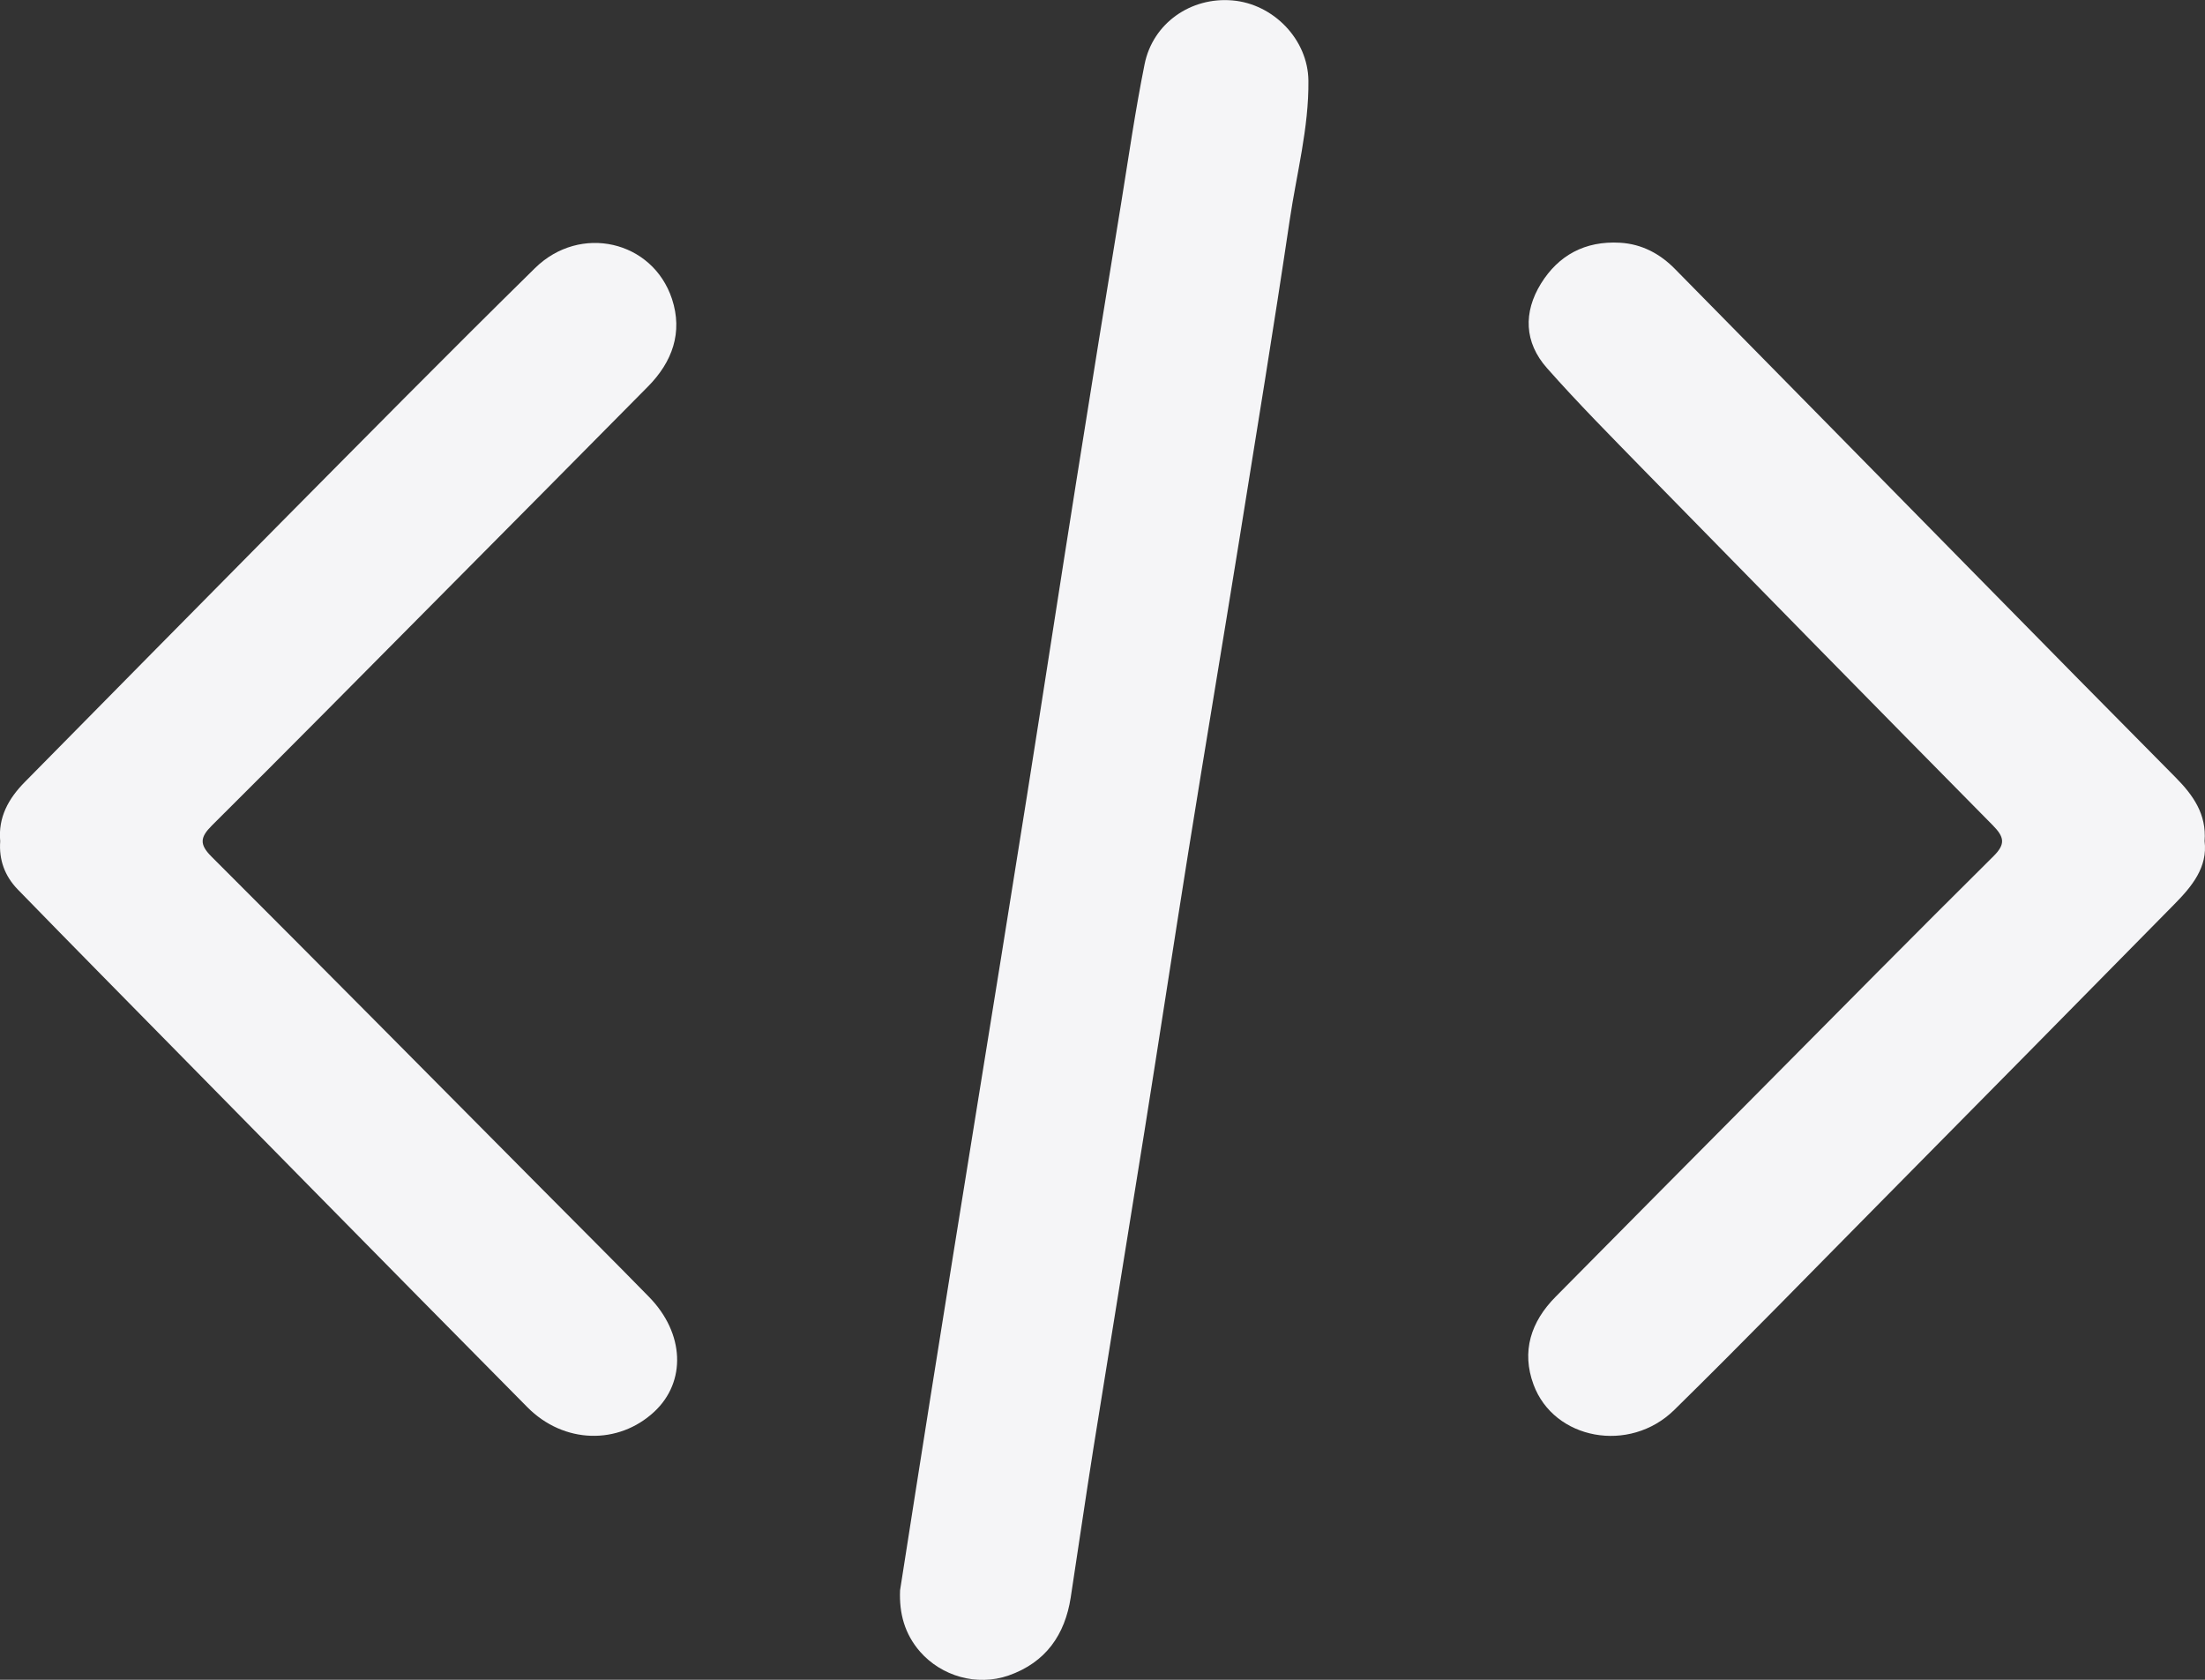
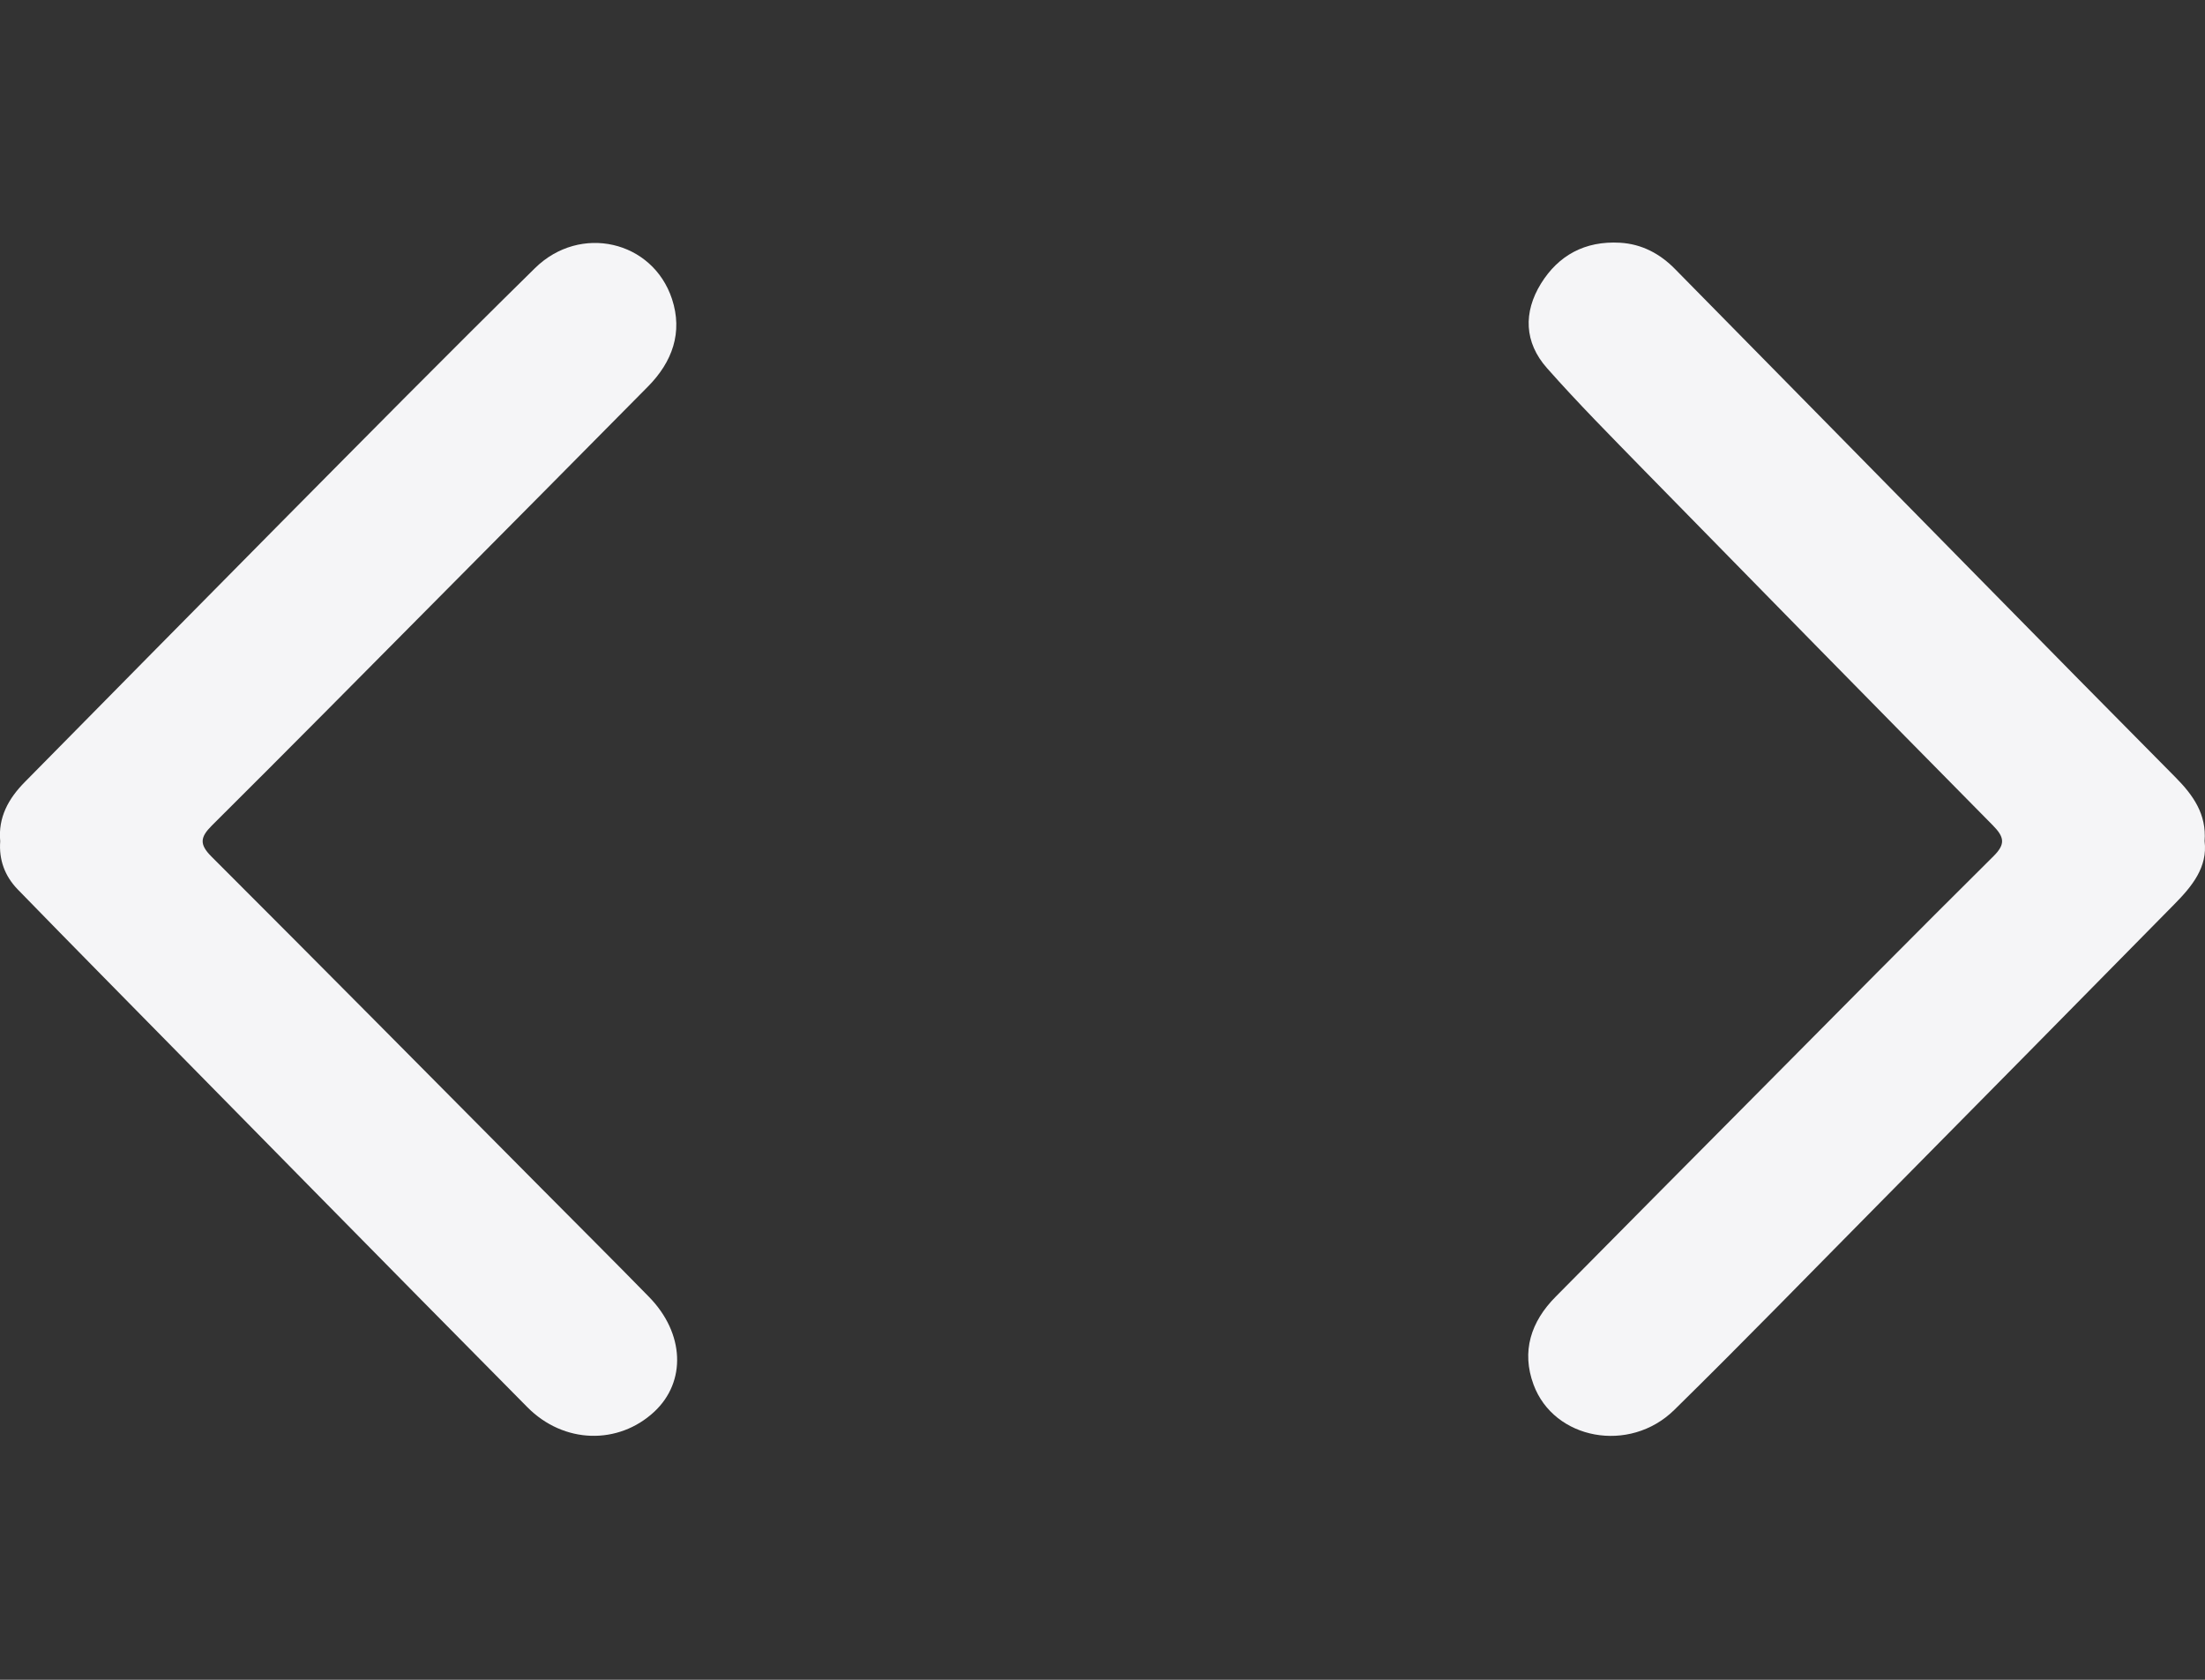
<svg xmlns="http://www.w3.org/2000/svg" width="21" height="16" viewBox="0 0 21 16" fill="none">
  <rect x="0" y="0" width="21" height="16" fill="#333333" stroke="none" />
  <g clip-path="url(#clip0_2907_3480)">
-     <path d="M8.572 15.148C8.669 14.534 8.764 13.918 8.862 13.304C9.004 12.405 9.15 11.507 9.294 10.61C9.457 9.602 9.62 8.593 9.78 7.584C9.939 6.583 10.092 5.582 10.251 4.581C10.391 3.698 10.534 2.815 10.678 1.933C10.749 1.492 10.813 1.049 10.901 0.611C10.98 0.22 11.342 -0.03 11.737 0.004C12.129 0.037 12.457 0.377 12.461 0.768C12.466 1.218 12.348 1.655 12.283 2.096C12.132 3.115 11.965 4.131 11.802 5.147C11.642 6.14 11.475 7.132 11.316 8.124C11.175 9.007 11.041 9.89 10.9 10.773C10.739 11.782 10.574 12.789 10.413 13.798C10.338 14.271 10.27 14.744 10.197 15.218C10.142 15.569 9.962 15.834 9.606 15.959C9.304 16.064 8.968 15.966 8.763 15.733C8.615 15.563 8.563 15.367 8.572 15.148Z" fill="#F5F5F7" />
    <path d="M0.002 8.013C-0.019 7.785 0.081 7.606 0.236 7.449C1.046 6.628 1.855 5.806 2.667 4.986C3.473 4.173 4.277 3.358 5.095 2.554C5.525 2.131 6.216 2.291 6.4 2.848C6.504 3.165 6.405 3.447 6.168 3.685C5.507 4.354 4.844 5.022 4.181 5.69C3.461 6.416 2.742 7.143 2.017 7.864C1.906 7.975 1.898 8.042 2.012 8.157C3.066 9.21 4.113 10.268 5.162 11.325C5.502 11.668 5.844 12.008 6.181 12.353C6.52 12.699 6.538 13.161 6.231 13.447C5.89 13.764 5.37 13.755 5.022 13.403C3.664 12.031 2.312 10.654 0.958 9.278C0.695 9.01 0.431 8.742 0.169 8.472C0.043 8.342 -0.011 8.186 0.002 8.013Z" fill="#F5F5F7" />
    <path d="M20.996 8.011C21.027 8.26 20.876 8.443 20.707 8.614C19.778 9.559 18.847 10.501 17.916 11.444C17.26 12.107 16.611 12.776 15.945 13.43C15.519 13.848 14.799 13.714 14.605 13.188C14.489 12.874 14.578 12.59 14.817 12.35C15.461 11.699 16.106 11.048 16.752 10.398C17.495 9.649 18.237 8.898 18.986 8.155C19.104 8.038 19.087 7.971 18.979 7.861C17.87 6.738 16.765 5.611 15.661 4.483C15.347 4.161 15.03 3.842 14.733 3.506C14.516 3.261 14.507 2.975 14.676 2.701C14.842 2.433 15.094 2.293 15.428 2.312C15.639 2.324 15.812 2.419 15.953 2.563C16.923 3.547 17.891 4.534 18.86 5.519C19.479 6.149 20.099 6.779 20.721 7.406C20.888 7.575 21.016 7.756 20.996 8.011Z" fill="#F5F5F7" />
  </g>
  <defs>
    <clipPath id="clip0_2907_3480">
      <rect width="21" height="16" fill="white" />
    </clipPath>
  </defs>
</svg>